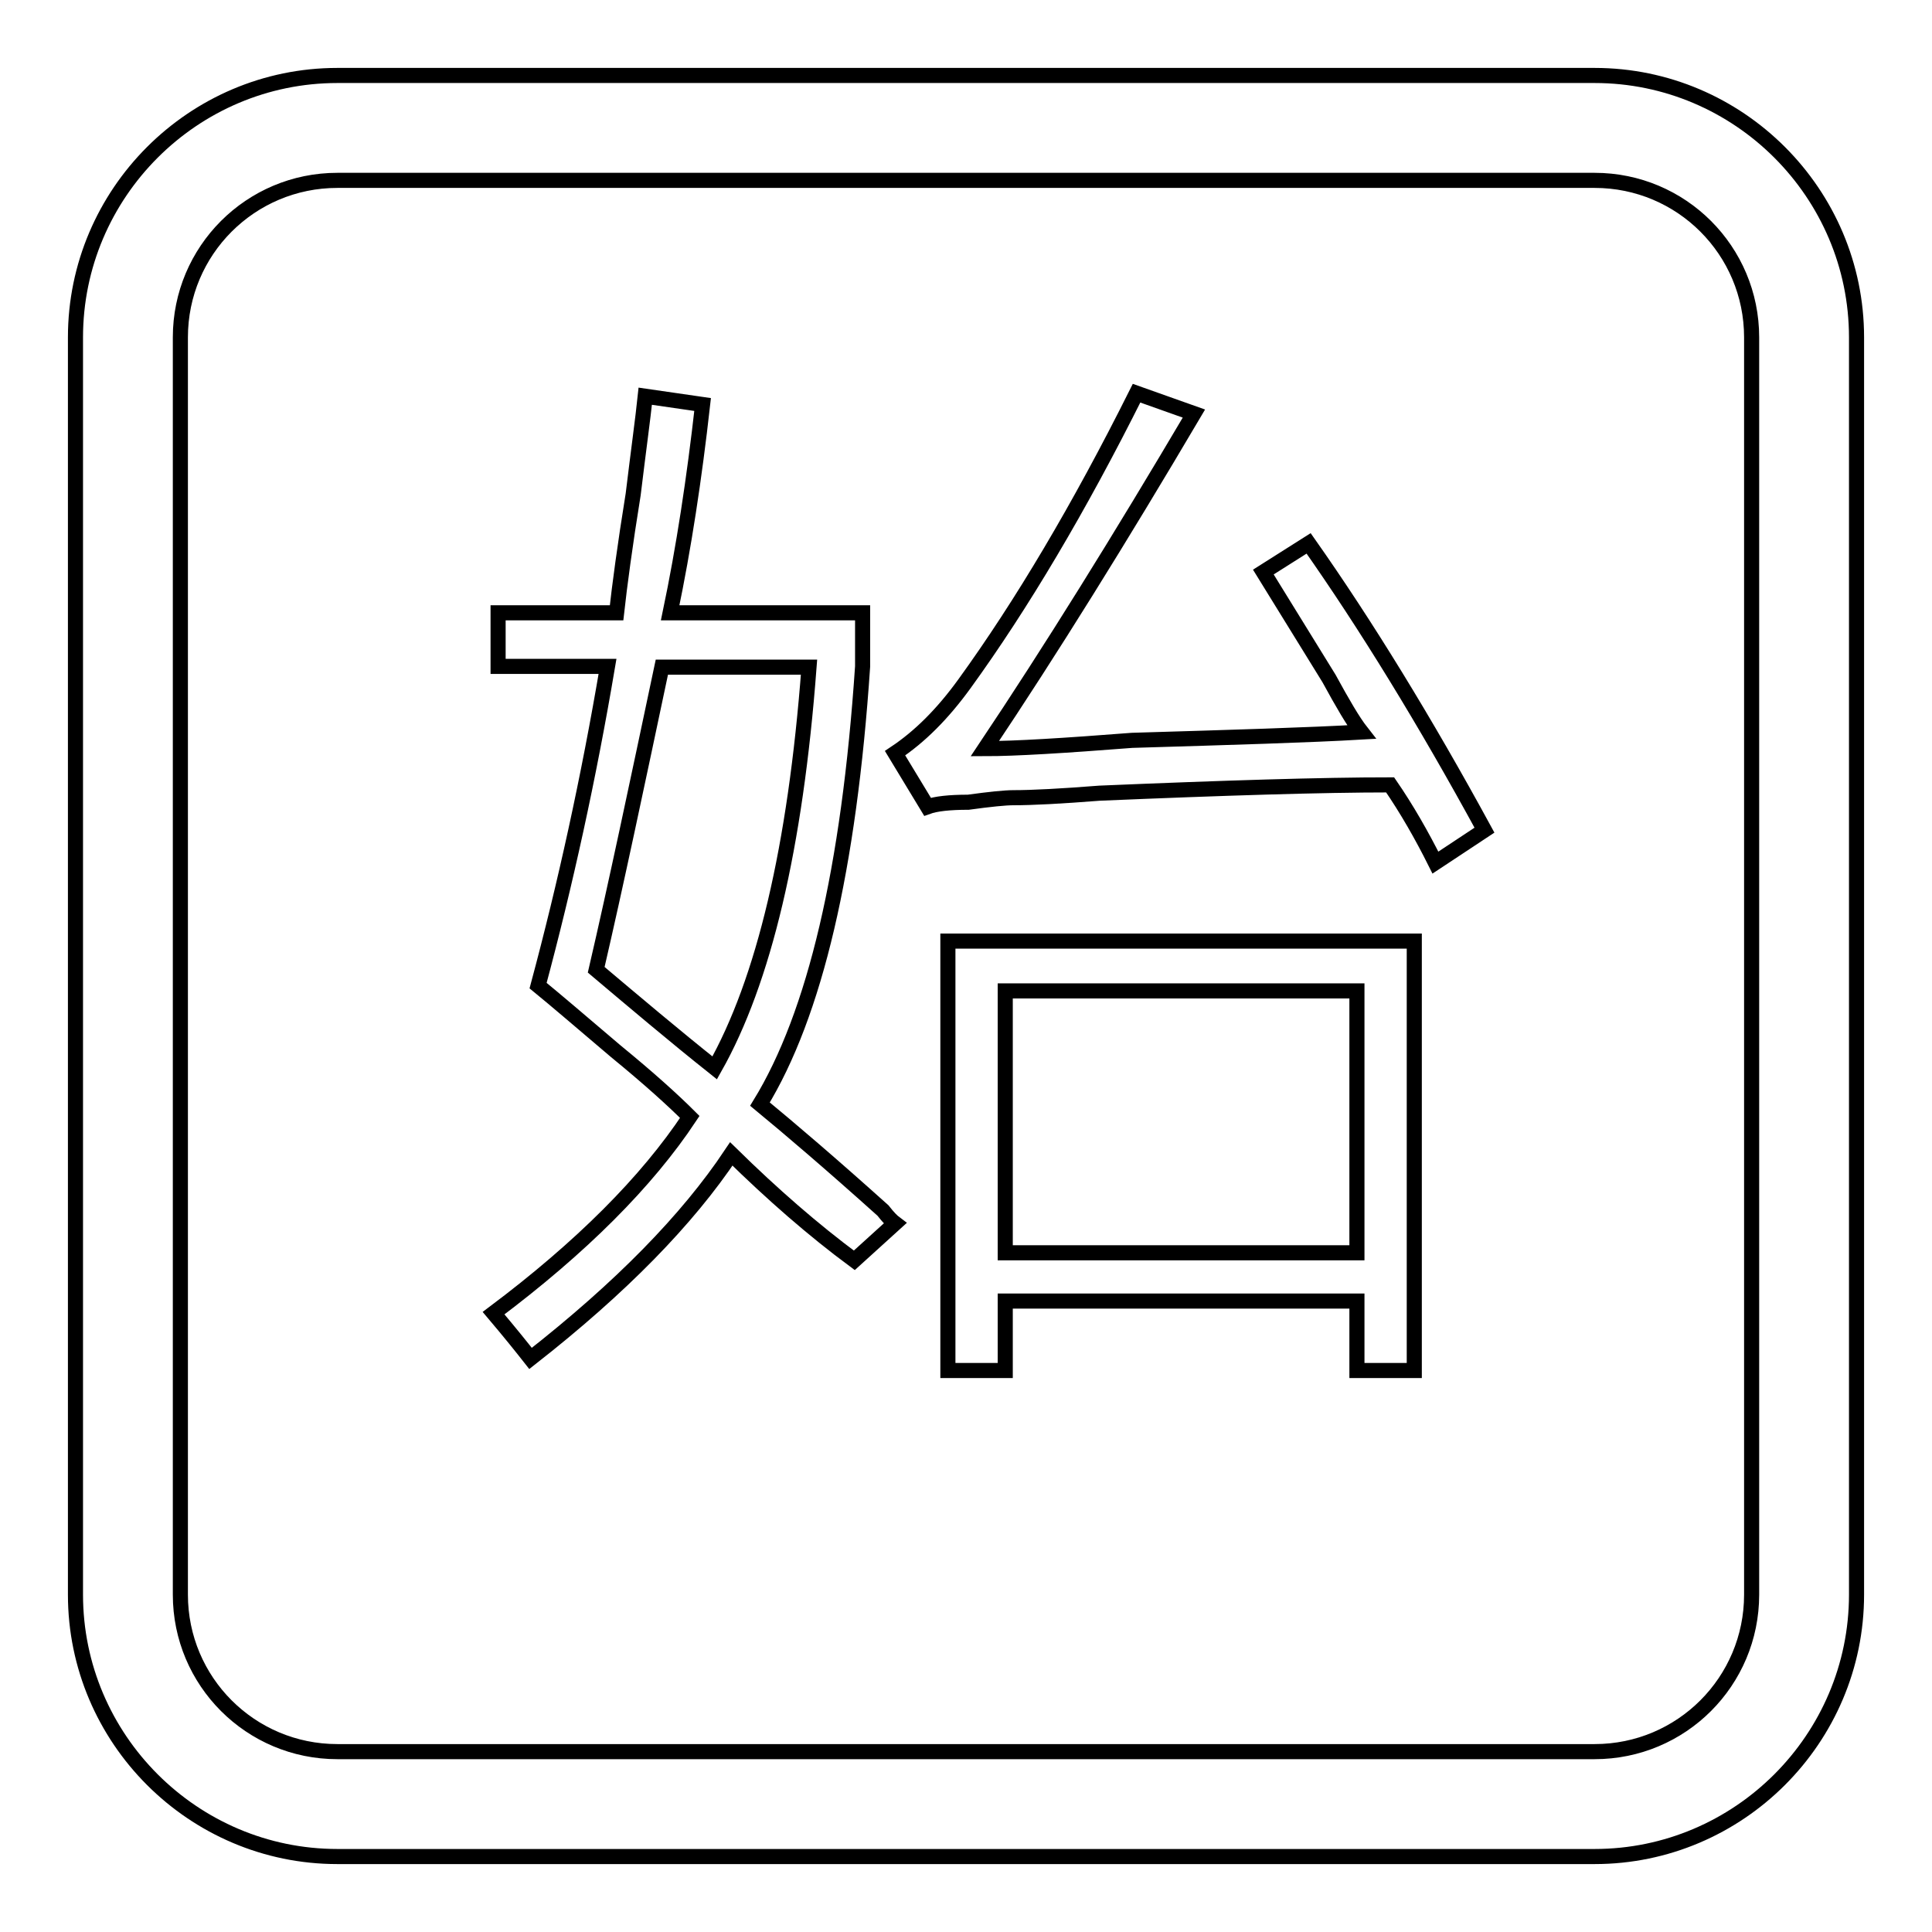
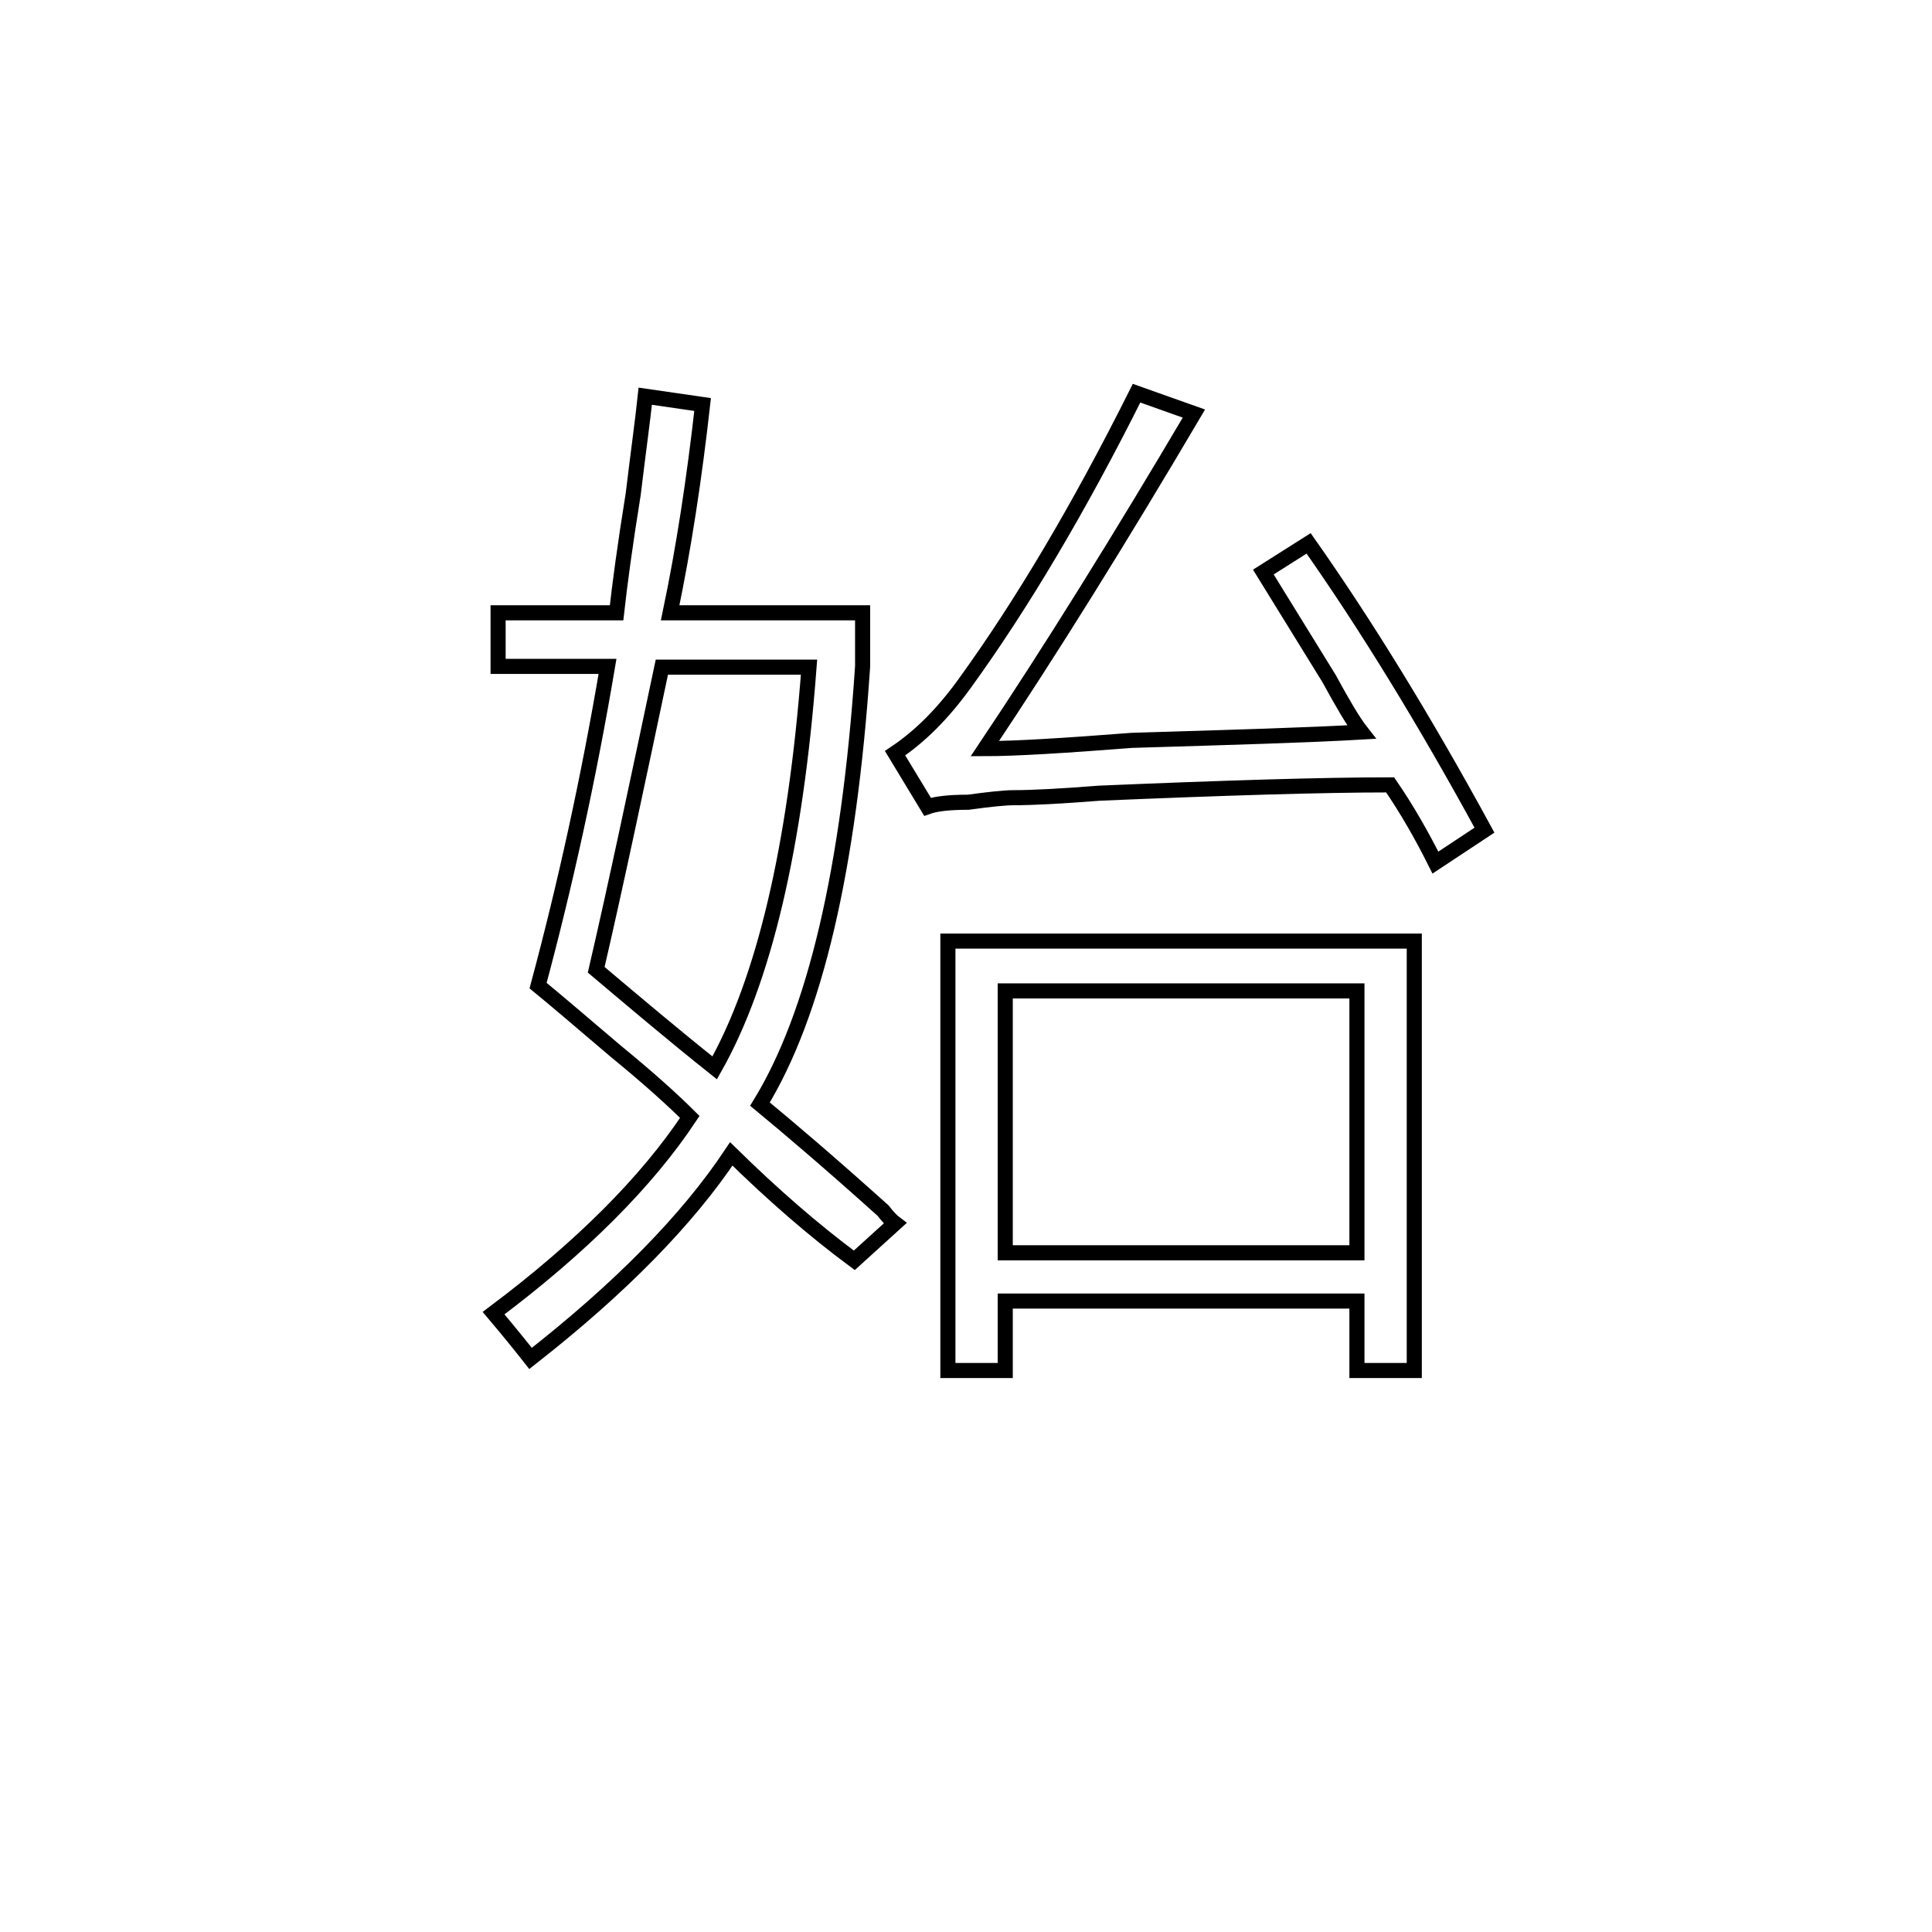
<svg xmlns="http://www.w3.org/2000/svg" version="1.1" x="0px" y="0px" viewBox="0 0 256 256" enable-background="new 0 0 256 256" xml:space="preserve">
  <g>
    <g>
-       <path stroke-width="2" fill-opacity="0" stroke="#000000" d="M211.3,246H44.7C25.6,246,10,230.4,10,211.3V44.7C10,25.6,25.6,10,44.7,10h166.6c19.1,0,34.7,15.6,34.7,34.7v166.6C246,230.4,230.4,246,211.3,246z M44.7,23.9c-11.5,0-20.8,9.3-20.8,20.8v166.6c0,11.5,9.3,20.8,20.8,20.8h166.6c11.5,0,20.8-9.3,20.8-20.8V44.7c0-11.5-9.3-20.8-20.8-20.8H44.7L44.7,23.9z" />
      <path stroke-width="2" fill-opacity="0" stroke="#000000" d="M118.6,162.1l-5.4,4.9c-5.4-4-10.8-8.7-16.3-14.1c-5.8,8.7-14.6,17.7-26.6,27.1c-1.1-1.4-2.7-3.4-4.9-6c11.6-8.7,20.3-17.4,26-26c-2.2-2.2-5.4-5.1-9.8-8.7c-4.7-4-8.1-6.9-10.3-8.7c3.6-13.4,6.7-27.5,9.2-42.3H66v-7.1h15.7c0.4-3.6,1.1-8.9,2.2-15.7c0.7-5.8,1.3-10.1,1.6-13l7.6,1.1c-1.1,9.8-2.5,19-4.3,27.6h25.5v7.1c-1.8,26.8-6.3,46.1-13.6,58c4,3.3,9.4,7.9,16.3,14.1C117.7,161.3,118.2,161.8,118.6,162.1z M107.2,88.4H87.7c-3.3,15.6-6.1,28.9-8.7,40.1c5.1,4.3,10.3,8.7,15.7,13C101.2,130,105.4,112.3,107.2,88.4z M130.5,99.2c4,0,10.5-0.4,19.5-1.1c13.4-0.4,23.5-0.7,30.4-1.1c-1.1-1.4-2.5-3.8-4.3-7.1c-4-6.5-6.9-11.2-8.7-14.1l6-3.8c7.6,10.8,15.4,23.5,23.3,38l-6.5,4.3c-1.8-3.6-3.8-7.1-6-10.3c-9,0-21.9,0.4-38.5,1.1c-5.1,0.4-8.9,0.6-11.4,0.6c-1.1,0-3.1,0.2-6,0.6c-2.5,0-4.3,0.2-5.4,0.6l-4.3-7.1c3.3-2.2,6.3-5.2,9.2-9.2c7.6-10.5,15.2-23.3,22.8-38.5l7.6,2.7C148.4,71.4,139.2,86.2,130.5,99.2z M125.6,124.7h61.8v56.9h-7.6v-9.2h-46.6v9.2h-7.6V124.7z M133.2,131.3V166h46.6v-34.7H133.2z" />
    </g>
  </g>
</svg>